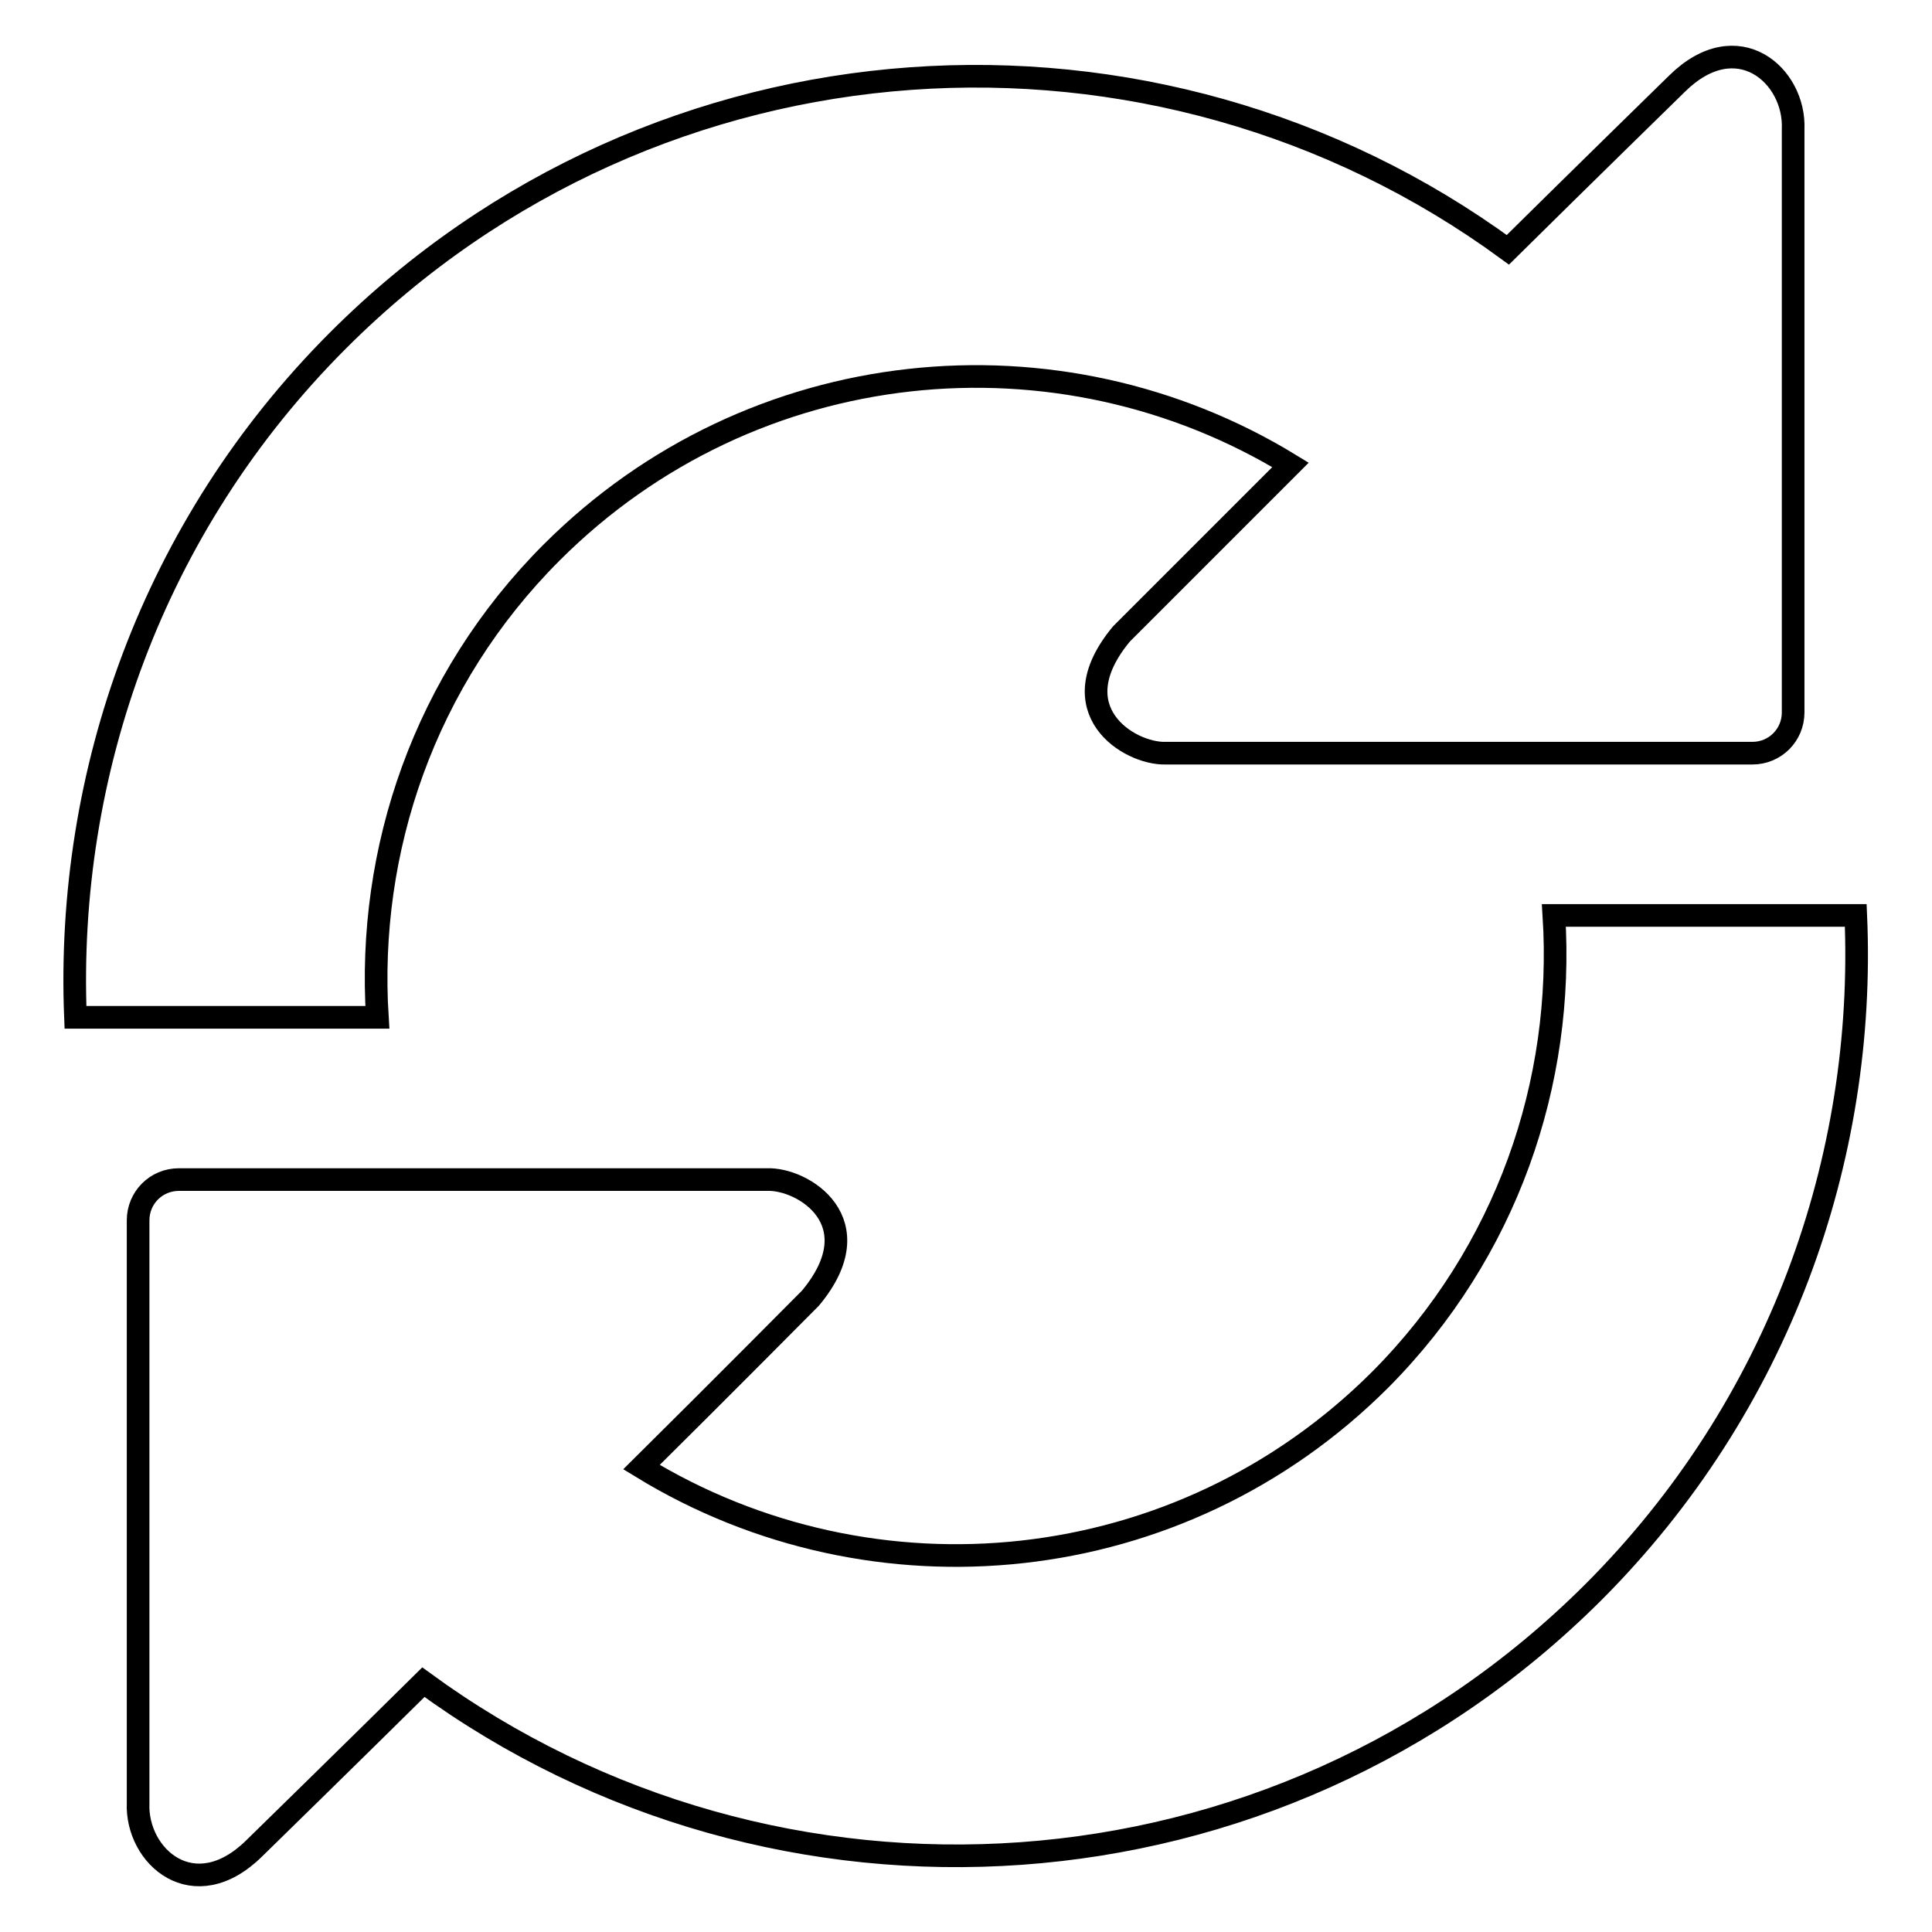
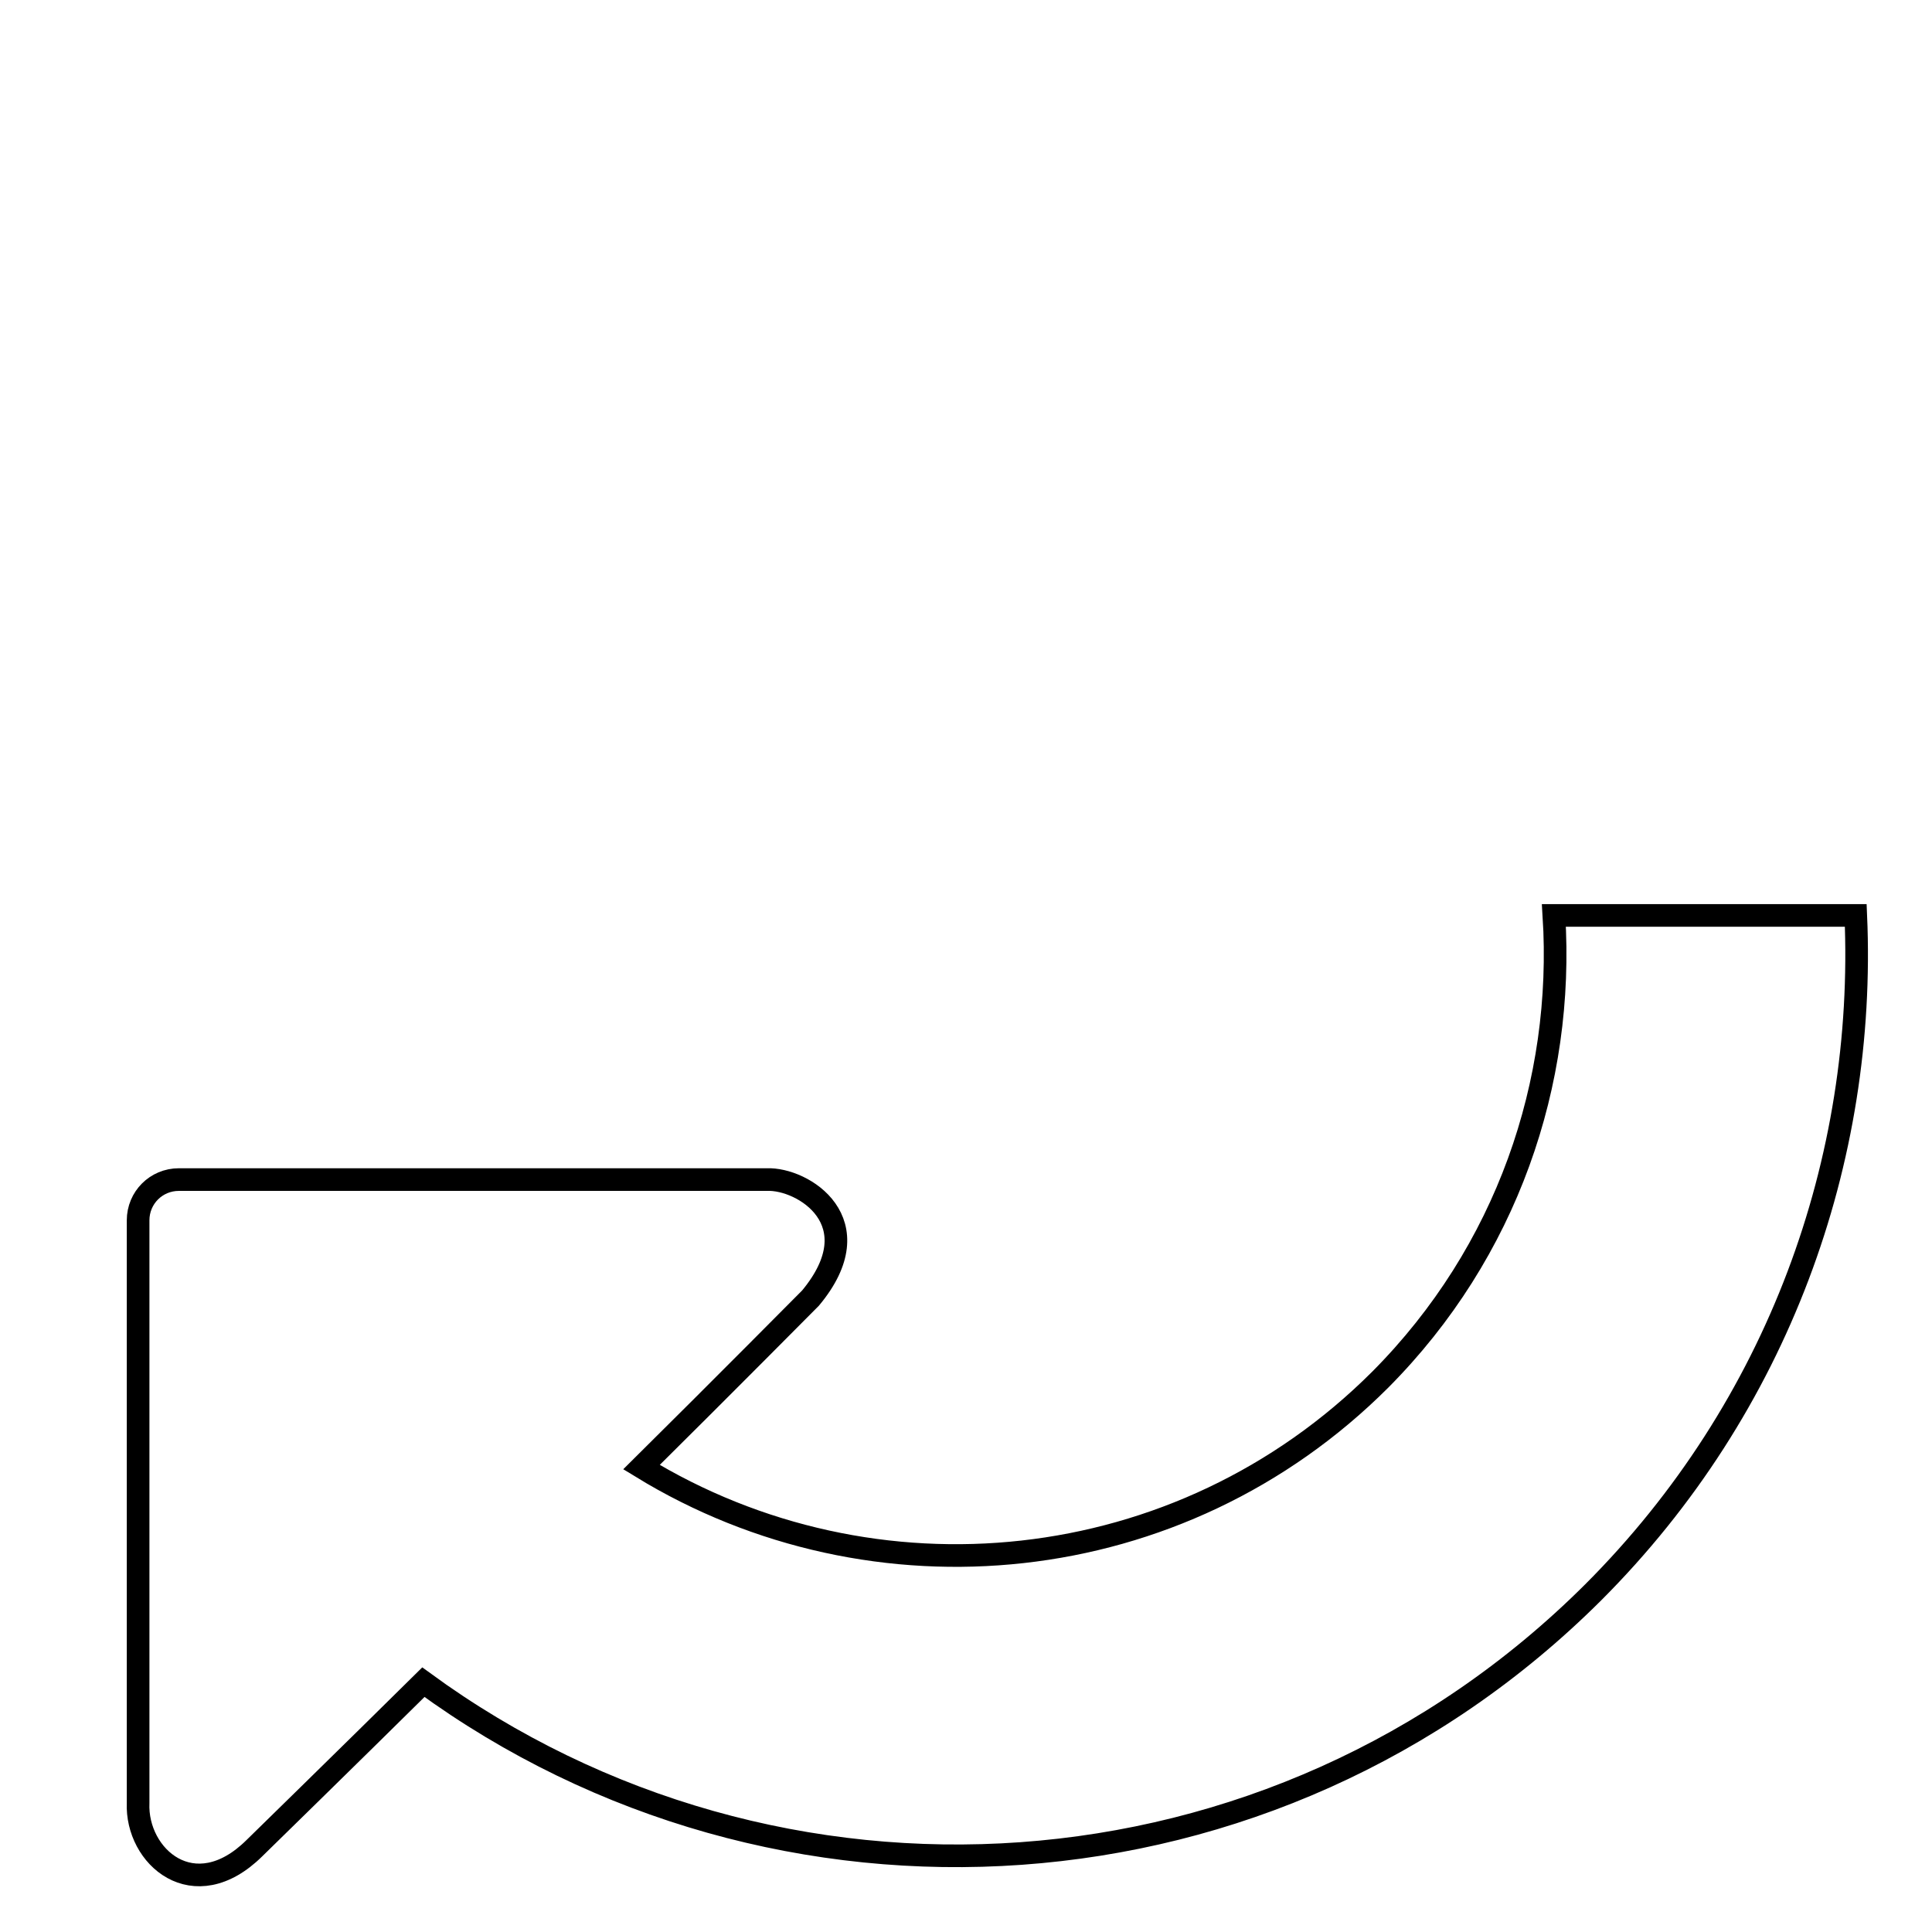
<svg xmlns="http://www.w3.org/2000/svg" version="1.1" x="0px" y="0px" viewBox="0 0 256 256" enable-background="new 0 0 256 256" xml:space="preserve">
  <g>
    <g>
-       <path stroke-width="3" fill-opacity="0" stroke="#000000" d="M73.1,73.2c26.6-26.6,67.2-30.4,97.9-11.6C160.6,72,148.6,84,148.6,84c-8.4,10.1,1,15.9,5.8,15.8l56.1,0c2.9,0,5.4,0,5.4,0s2.5,0,5.4,0h10.9c3,0,5.4-2.4,5.4-5.4V17.1c0.3-7.1-7.4-13.9-15.4-6c0,0-13.2,12.9-22.4,22c-46.7-34.2-112.7-30.3-155,12c-24.6,24.6-36.1,57.4-34.8,89.7H50C48.6,112.7,56.2,90.1,73.1,73.2z" />
-       <path stroke-width="3" fill-opacity="0" stroke="#000000" d="M205.9,121.3c1.4,22.1-6.2,44.6-23,61.5c-26.6,26.6-67.2,30.4-97.9,11.6c10.4-10.3,22.4-22.4,22.4-22.4c8.4-10.1-1-15.9-5.8-15.7l-56.1,0c-2.9,0-5.4,0-5.4,0s-2.5,0-5.4,0H23.7c-3,0-5.4,2.4-5.4,5.4v77.2c-0.3,7.1,7.4,13.9,15.4,6c0,0,13.2-12.9,22.4-22c46.8,34.2,112.7,30.3,155-11.9c24.6-24.6,36.2-57.4,34.8-89.7H205.9L205.9,121.3z" />
+       <path stroke-width="3" fill-opacity="0" stroke="#000000" d="M205.9,121.3c1.4,22.1-6.2,44.6-23,61.5c-26.6,26.6-67.2,30.4-97.9,11.6c10.4-10.3,22.4-22.4,22.4-22.4c8.4-10.1-1-15.9-5.8-15.7l-56.1,0c-2.9,0-5.4,0-5.4,0s-2.5,0-5.4,0H23.7c-3,0-5.4,2.4-5.4,5.4v77.2c-0.3,7.1,7.4,13.9,15.4,6c0,0,13.2-12.9,22.4-22c46.8,34.2,112.7,30.3,155-11.9c24.6-24.6,36.2-57.4,34.8-89.7L205.9,121.3z" />
    </g>
  </g>
</svg>